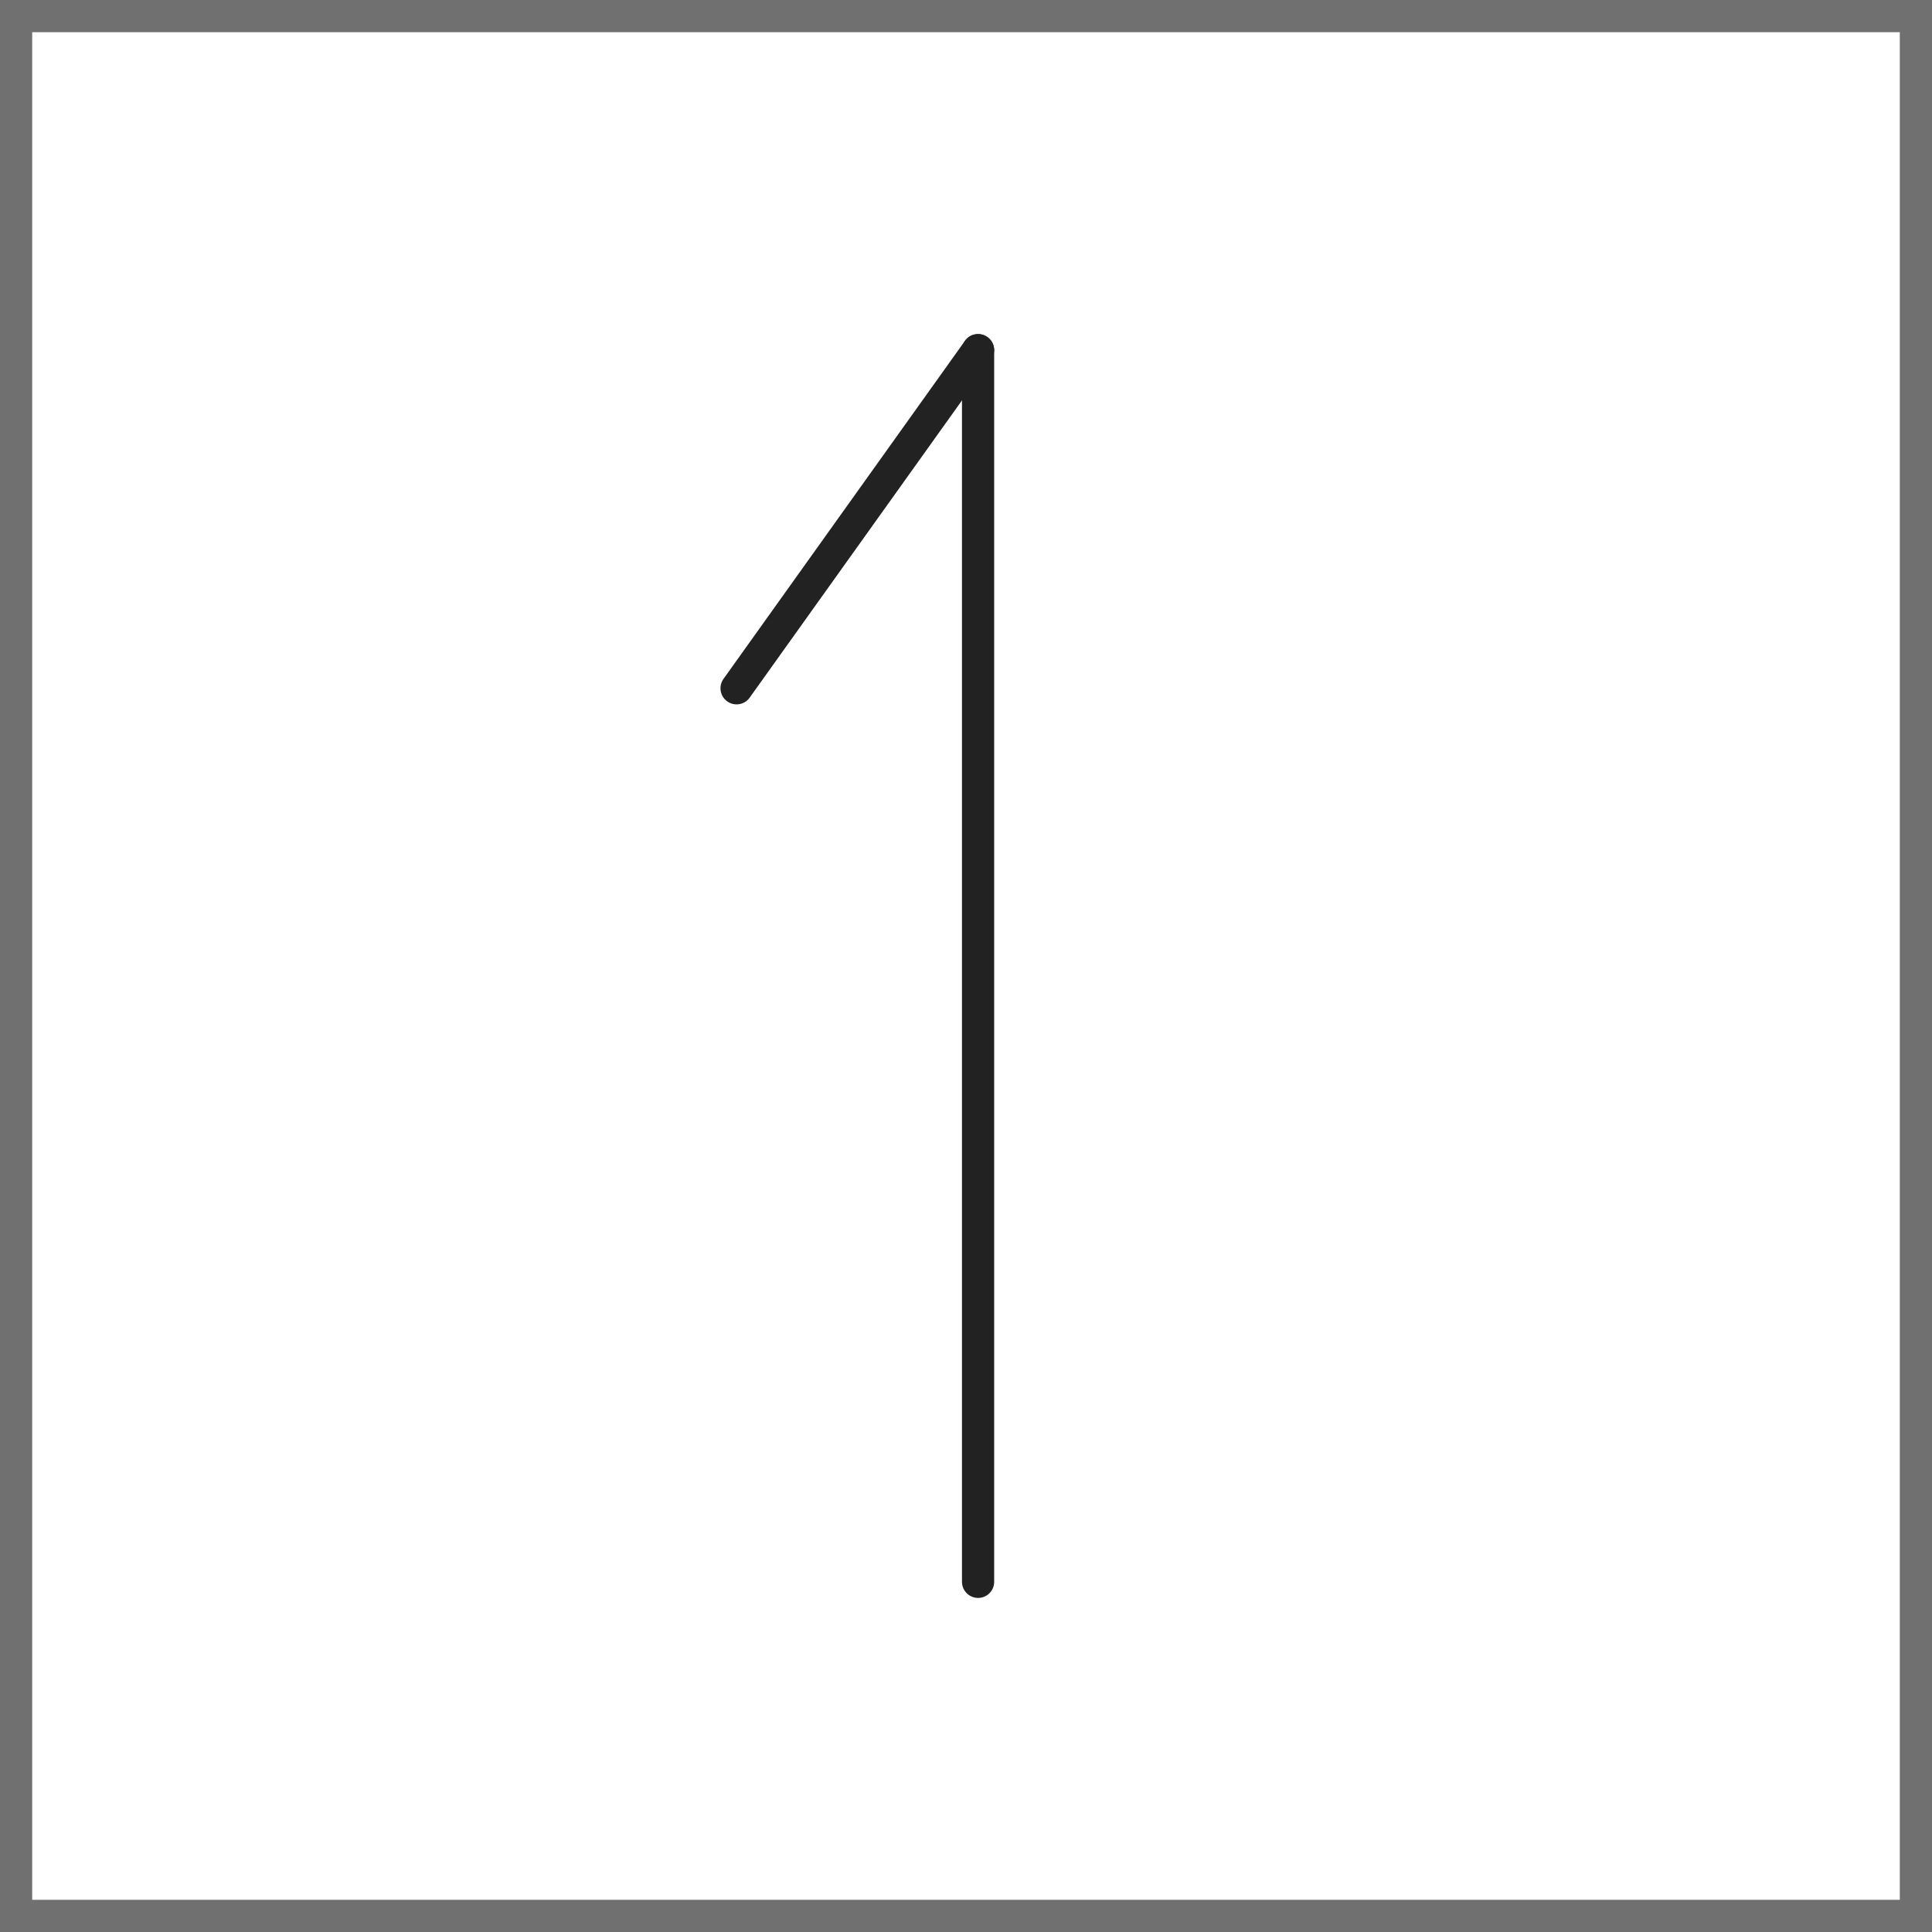
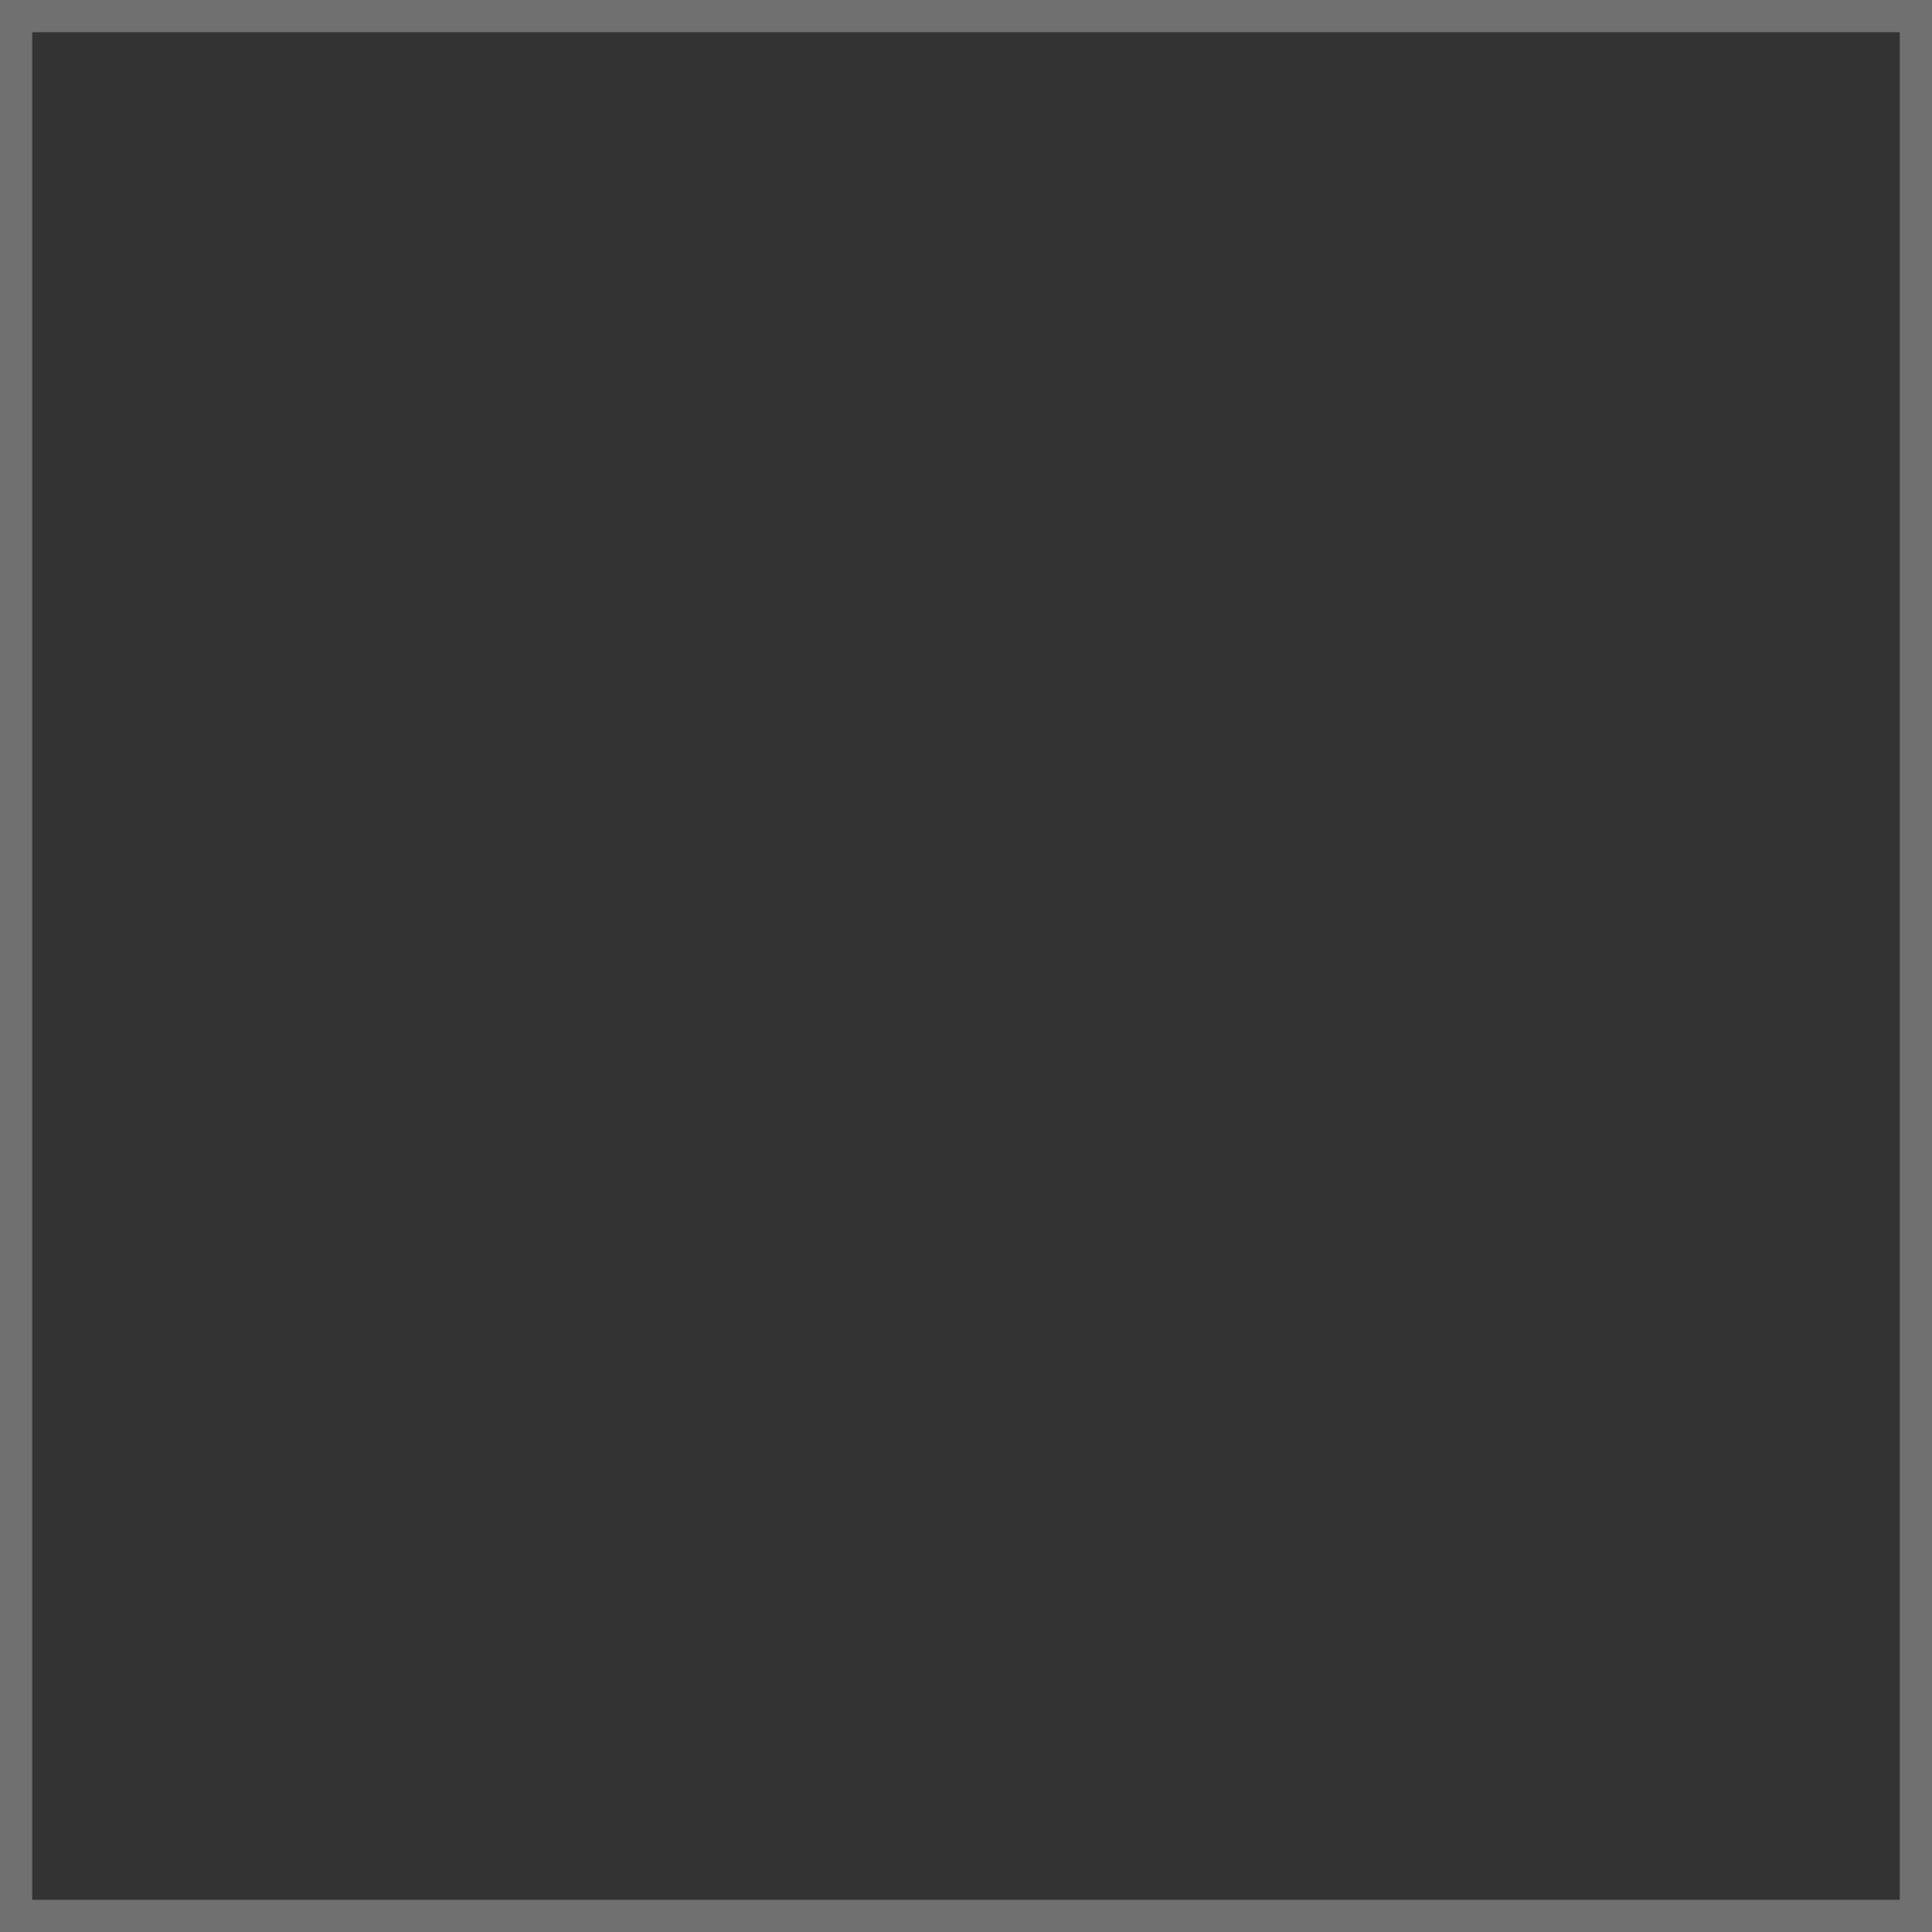
<svg xmlns="http://www.w3.org/2000/svg" width="60" height="60" viewBox="0 0 60 60">
  <rect x="0" y="0" width="60" height="60" fill="#333333" stroke="none" />
  <g id="グループ_93" data-name="グループ 93" transform="translate(-1378 1330) rotate(-90)">
    <g id="長方形_1047" data-name="長方形 1047" transform="translate(1270 1378)" fill="#fff" stroke="#707070" stroke-width="1">
-       <rect width="60" height="60" stroke="none" />
      <rect x="0.5" y="0.5" width="59" height="59" fill="none" />
    </g>
-     <line id="線_4" data-name="線 4" x2="38.25" transform="translate(1280.875 1408.375)" fill="none" stroke="#222" stroke-linecap="round" stroke-width="1" />
-     <line id="線_5" data-name="線 5" x2="10.5" y2="7.5" transform="translate(1308.625 1400.875)" fill="none" stroke="#222" stroke-linecap="round" stroke-width="1" />
  </g>
</svg>